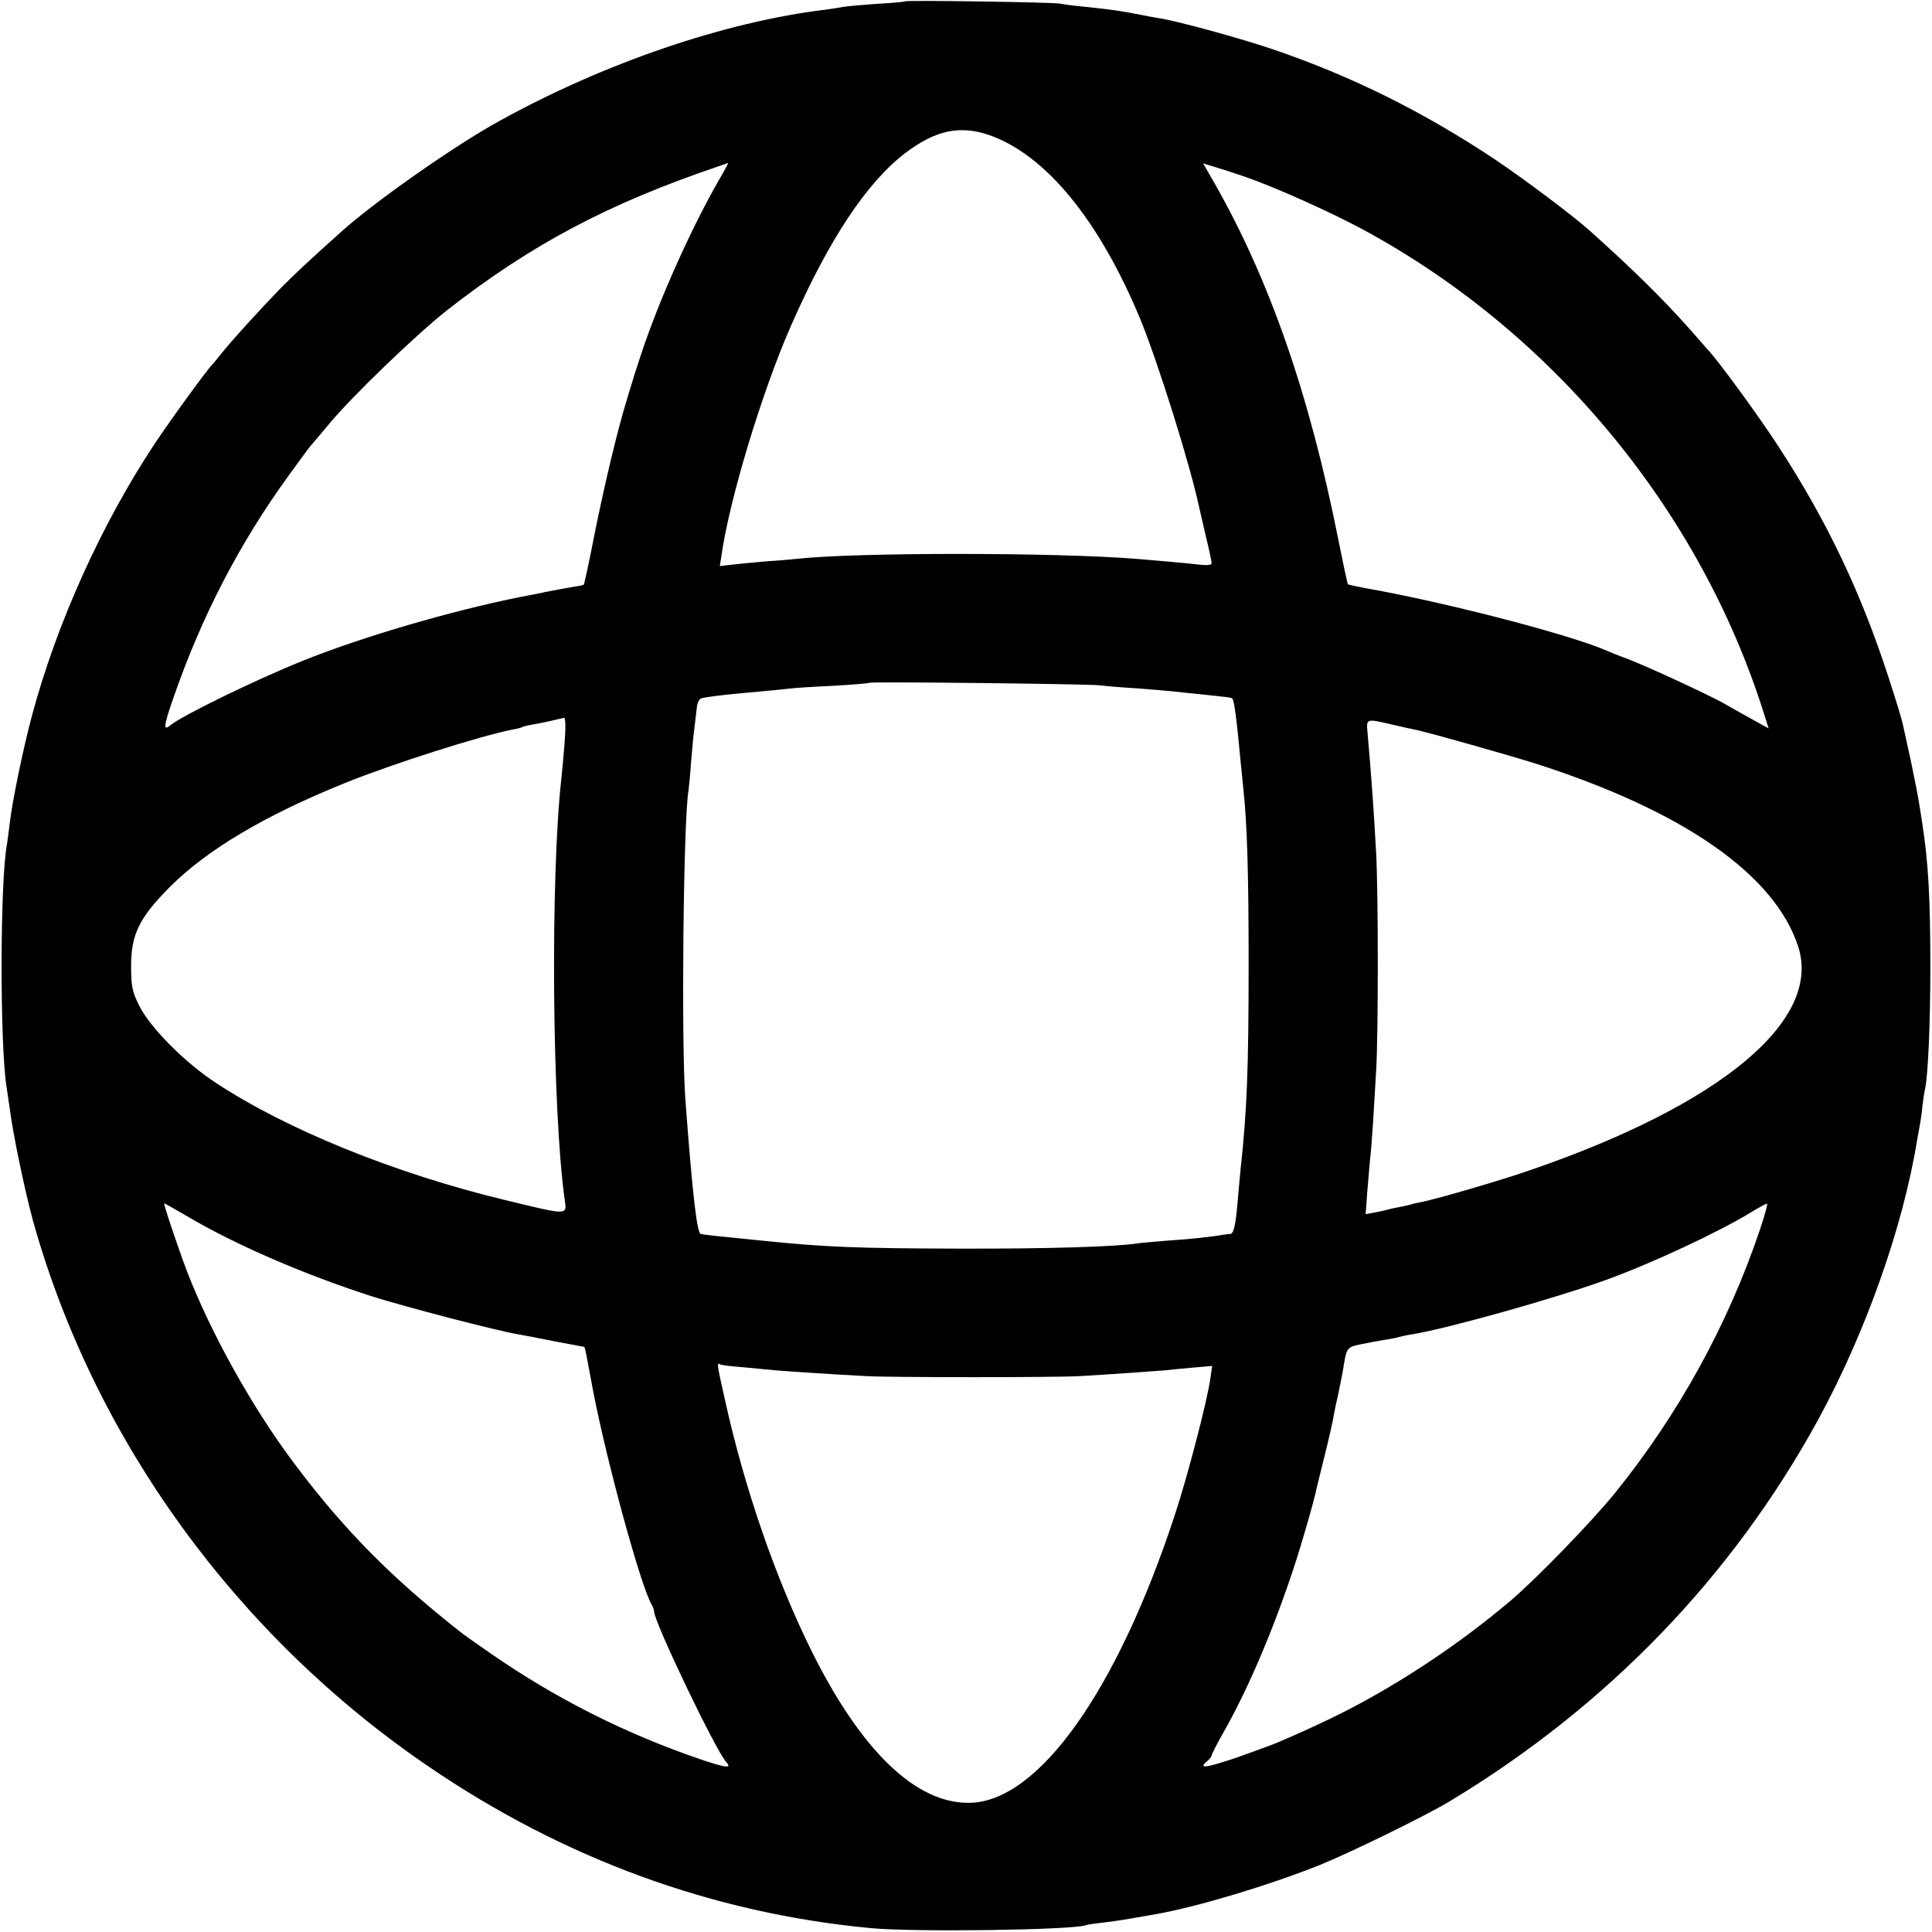
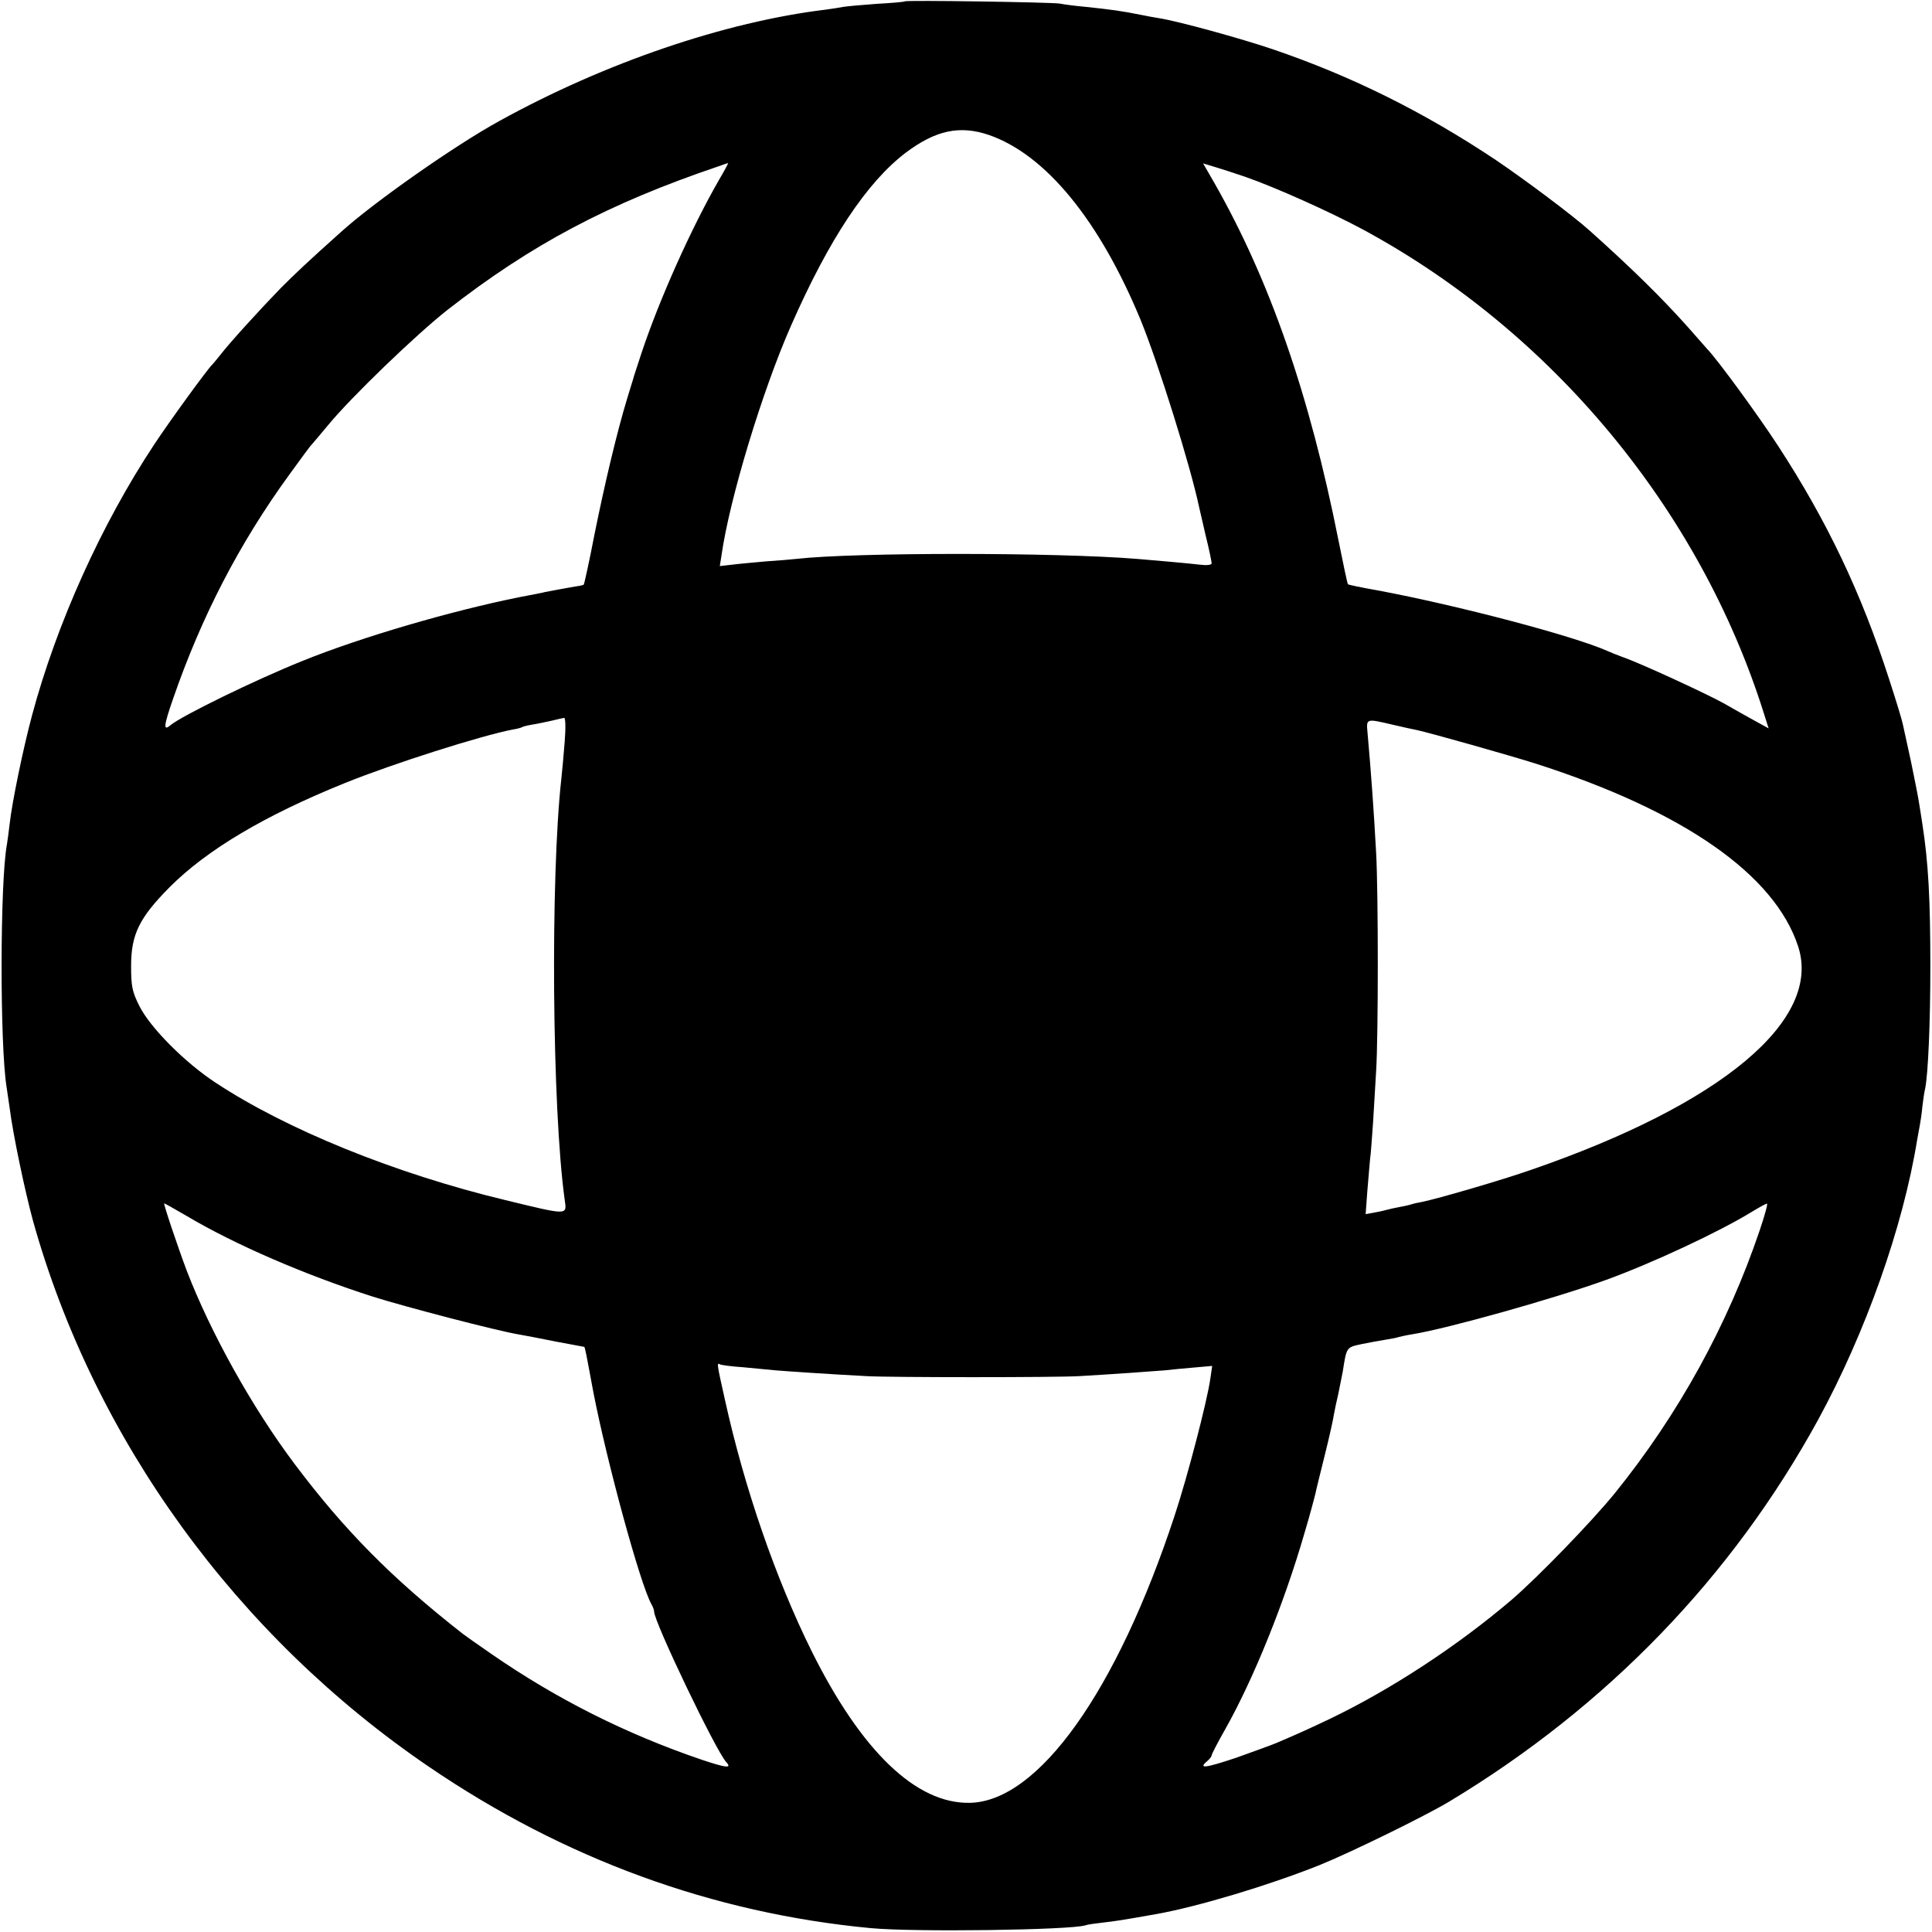
<svg xmlns="http://www.w3.org/2000/svg" version="1.0" width="700pt" height="700pt" viewBox="0 0 700 700" preserveAspectRatio="xMidYMid meet">
  <g transform="translate(0,700) scale(0.1,-0.1)" fill="#000000" stroke="none">
-     <path d="M3278 6995 c-2 -2 -48 -6 -103 -9 -55 -4 -109 -9 -120 -11 -11 -2 -40 -7 -64 -10 -363 -44 -799 -192 -1181 -403 -161 -88 -457 -296 -574 -402 -124 -111 -166 -151 -219 -204 -70 -72 -187 -200 -218 -241 -13 -16 -26 -32 -29 -35 -14 -11 -159 -211 -211 -290 -192 -290 -354 -650 -443 -982 -32 -119 -73 -318 -81 -393 -4 -31 -8 -65 -10 -75 -25 -132 -26 -727 -1 -880 2 -14 7 -47 11 -75 12 -95 55 -300 85 -410 222 -792 737 -1502 1435 -1977 489 -333 1027 -530 1600 -584 159 -15 721 -7 777 10 7 3 36 7 63 10 45 5 71 9 195 31 151 27 407 104 590 177 114 46 383 178 470 230 573 345 1026 815 1338 1385 171 314 307 697 358 1012 3 18 8 43 10 55 2 11 7 41 9 66 3 25 7 54 10 65 11 53 19 241 19 440 0 246 -7 379 -29 520 -3 17 -7 48 -11 70 -3 22 -17 92 -30 155 -14 63 -27 125 -30 137 -2 12 -24 84 -49 161 -101 313 -225 574 -403 847 -71 109 -219 312 -257 351 -5 6 -35 40 -66 75 -95 107 -208 218 -359 353 -61 55 -235 185 -340 256 -261 174 -522 304 -810 402 -112 38 -340 101 -410 112 -19 3 -46 8 -60 11 -80 16 -112 20 -205 30 -33 3 -76 8 -95 12 -35 5 -557 13 -562 8z m305 -484 c205 -71 400 -308 550 -671 64 -157 180 -527 212 -679 2 -9 13 -56 24 -104 12 -48 21 -92 21 -98 0 -6 -17 -8 -42 -5 -42 5 -156 15 -228 21 -297 24 -1024 24 -1235 0 -16 -2 -66 -6 -110 -9 -44 -4 -100 -9 -123 -12 l-44 -5 6 38 c29 205 148 597 252 833 138 314 275 520 416 627 108 81 195 100 301 64z m-978 -163 c-99 -172 -216 -432 -281 -628 -15 -47 -29 -87 -29 -90 -1 -3 -11 -36 -23 -75 -35 -115 -80 -302 -118 -491 -19 -99 -37 -180 -39 -182 -1 -2 -15 -5 -31 -7 -28 -5 -89 -16 -109 -20 -5 -2 -48 -10 -95 -19 -247 -50 -570 -144 -785 -231 -169 -68 -436 -198 -478 -233 -26 -22 -24 -2 10 96 103 298 240 563 421 812 42 58 78 107 82 110 3 3 29 34 59 70 85 103 318 327 432 417 304 237 582 385 984 521 17 6 31 11 33 11 2 1 -13 -27 -33 -61z m1905 12 c112 -39 308 -127 429 -192 686 -371 1219 -1015 1451 -1750 l18 -57 -51 28 c-29 16 -79 44 -112 63 -61 34 -301 145 -365 167 -19 7 -44 17 -55 22 -123 55 -545 166 -834 220 -57 10 -105 20 -107 22 -2 1 -17 72 -34 157 -105 529 -249 944 -450 1297 l-41 71 43 -13 c24 -7 72 -23 108 -35z m-525 -1843 c22 -3 83 -8 135 -11 52 -4 111 -9 130 -11 19 -2 62 -7 95 -10 105 -11 116 -12 120 -16 7 -7 17 -86 30 -229 4 -36 8 -81 10 -100 14 -128 19 -312 19 -630 0 -383 -6 -534 -29 -745 -2 -22 -7 -71 -10 -110 -8 -96 -15 -125 -28 -126 -7 0 -19 -2 -27 -3 -31 -6 -118 -16 -200 -21 -47 -4 -96 -8 -109 -10 -73 -12 -328 -20 -646 -19 -365 1 -483 5 -715 29 -162 16 -208 21 -221 24 -14 2 -31 154 -56 491 -15 206 -7 1020 12 1119 1 9 6 54 9 101 4 47 9 105 13 130 3 24 6 55 8 68 1 14 8 28 14 31 6 4 76 13 154 20 78 7 153 14 167 16 14 2 84 7 155 10 72 4 132 9 134 11 5 5 788 -4 836 -9z m-1939 -204 c-4 -49 -9 -108 -12 -133 -40 -357 -34 -1196 12 -1527 8 -57 15 -57 -216 -1 -399 96 -793 256 -1050 426 -111 73 -236 199 -275 277 -26 52 -30 71 -30 145 0 115 30 175 140 286 135 135 343 259 635 377 173 70 494 172 609 194 14 2 28 6 32 8 4 3 22 7 40 10 19 3 50 10 69 14 19 5 39 9 44 10 5 1 6 -38 2 -86z m3001 61 c37 -9 76 -17 86 -19 47 -10 334 -91 432 -122 536 -172 865 -402 950 -662 87 -267 -276 -571 -966 -809 -105 -37 -342 -106 -398 -117 -12 -2 -30 -6 -39 -9 -9 -3 -29 -7 -45 -10 -15 -3 -35 -7 -45 -10 -9 -3 -30 -7 -46 -10 l-28 -5 6 82 c4 45 8 98 10 117 3 19 7 80 11 135 3 55 8 138 11 185 8 125 8 645 0 790 -9 163 -18 286 -31 433 -5 55 -7 54 92 31z m-4370 -1780 c173 -103 430 -214 674 -292 117 -37 450 -124 529 -137 19 -3 80 -15 135 -26 55 -10 101 -19 102 -19 1 0 4 -12 7 -27 3 -16 15 -77 26 -138 49 -252 169 -693 210 -767 6 -10 10 -22 10 -27 0 -38 224 -505 261 -545 22 -24 2 -22 -88 8 -276 94 -526 220 -762 383 -52 36 -99 69 -105 74 -258 202 -429 376 -608 614 -155 206 -305 477 -391 700 -32 85 -86 245 -82 245 2 0 39 -21 82 -46z m5699 -51 c-116 -343 -294 -667 -525 -953 -82 -101 -278 -304 -376 -388 -194 -165 -431 -321 -655 -429 -78 -37 -106 -50 -195 -88 -16 -7 -83 -31 -147 -54 -111 -37 -139 -41 -103 -11 8 7 15 16 15 20 0 4 22 47 50 96 103 183 214 459 286 708 20 67 37 131 40 144 2 12 18 75 34 140 16 64 31 131 33 147 3 17 10 50 16 75 5 25 12 61 16 80 14 90 13 88 68 100 29 6 68 13 87 16 19 3 41 7 49 10 8 2 30 7 50 10 128 21 513 129 701 197 168 61 409 174 525 245 28 17 53 31 57 31 4 1 -8 -43 -26 -96z m-3681 -497 c44 -4 96 -9 115 -11 36 -3 195 -14 330 -21 84 -5 685 -5 770 0 107 6 276 18 310 21 19 2 66 7 104 10 l68 6 -7 -48 c-12 -83 -83 -355 -129 -494 -210 -638 -494 -1036 -742 -1041 -194 -4 -392 186 -572 547 -131 264 -245 593 -316 916 -29 129 -29 132 -18 126 4 -3 43 -8 87 -11z" />
+     <path d="M3278 6995 c-2 -2 -48 -6 -103 -9 -55 -4 -109 -9 -120 -11 -11 -2 -40 -7 -64 -10 -363 -44 -799 -192 -1181 -403 -161 -88 -457 -296 -574 -402 -124 -111 -166 -151 -219 -204 -70 -72 -187 -200 -218 -241 -13 -16 -26 -32 -29 -35 -14 -11 -159 -211 -211 -290 -192 -290 -354 -650 -443 -982 -32 -119 -73 -318 -81 -393 -4 -31 -8 -65 -10 -75 -25 -132 -26 -727 -1 -880 2 -14 7 -47 11 -75 12 -95 55 -300 85 -410 222 -792 737 -1502 1435 -1977 489 -333 1027 -530 1600 -584 159 -15 721 -7 777 10 7 3 36 7 63 10 45 5 71 9 195 31 151 27 407 104 590 177 114 46 383 178 470 230 573 345 1026 815 1338 1385 171 314 307 697 358 1012 3 18 8 43 10 55 2 11 7 41 9 66 3 25 7 54 10 65 11 53 19 241 19 440 0 246 -7 379 -29 520 -3 17 -7 48 -11 70 -3 22 -17 92 -30 155 -14 63 -27 125 -30 137 -2 12 -24 84 -49 161 -101 313 -225 574 -403 847 -71 109 -219 312 -257 351 -5 6 -35 40 -66 75 -95 107 -208 218 -359 353 -61 55 -235 185 -340 256 -261 174 -522 304 -810 402 -112 38 -340 101 -410 112 -19 3 -46 8 -60 11 -80 16 -112 20 -205 30 -33 3 -76 8 -95 12 -35 5 -557 13 -562 8z m305 -484 c205 -71 400 -308 550 -671 64 -157 180 -527 212 -679 2 -9 13 -56 24 -104 12 -48 21 -92 21 -98 0 -6 -17 -8 -42 -5 -42 5 -156 15 -228 21 -297 24 -1024 24 -1235 0 -16 -2 -66 -6 -110 -9 -44 -4 -100 -9 -123 -12 l-44 -5 6 38 c29 205 148 597 252 833 138 314 275 520 416 627 108 81 195 100 301 64z m-978 -163 c-99 -172 -216 -432 -281 -628 -15 -47 -29 -87 -29 -90 -1 -3 -11 -36 -23 -75 -35 -115 -80 -302 -118 -491 -19 -99 -37 -180 -39 -182 -1 -2 -15 -5 -31 -7 -28 -5 -89 -16 -109 -20 -5 -2 -48 -10 -95 -19 -247 -50 -570 -144 -785 -231 -169 -68 -436 -198 -478 -233 -26 -22 -24 -2 10 96 103 298 240 563 421 812 42 58 78 107 82 110 3 3 29 34 59 70 85 103 318 327 432 417 304 237 582 385 984 521 17 6 31 11 33 11 2 1 -13 -27 -33 -61z m1905 12 c112 -39 308 -127 429 -192 686 -371 1219 -1015 1451 -1750 l18 -57 -51 28 c-29 16 -79 44 -112 63 -61 34 -301 145 -365 167 -19 7 -44 17 -55 22 -123 55 -545 166 -834 220 -57 10 -105 20 -107 22 -2 1 -17 72 -34 157 -105 529 -249 944 -450 1297 l-41 71 43 -13 c24 -7 72 -23 108 -35z m-525 -1843 z m-1939 -204 c-4 -49 -9 -108 -12 -133 -40 -357 -34 -1196 12 -1527 8 -57 15 -57 -216 -1 -399 96 -793 256 -1050 426 -111 73 -236 199 -275 277 -26 52 -30 71 -30 145 0 115 30 175 140 286 135 135 343 259 635 377 173 70 494 172 609 194 14 2 28 6 32 8 4 3 22 7 40 10 19 3 50 10 69 14 19 5 39 9 44 10 5 1 6 -38 2 -86z m3001 61 c37 -9 76 -17 86 -19 47 -10 334 -91 432 -122 536 -172 865 -402 950 -662 87 -267 -276 -571 -966 -809 -105 -37 -342 -106 -398 -117 -12 -2 -30 -6 -39 -9 -9 -3 -29 -7 -45 -10 -15 -3 -35 -7 -45 -10 -9 -3 -30 -7 -46 -10 l-28 -5 6 82 c4 45 8 98 10 117 3 19 7 80 11 135 3 55 8 138 11 185 8 125 8 645 0 790 -9 163 -18 286 -31 433 -5 55 -7 54 92 31z m-4370 -1780 c173 -103 430 -214 674 -292 117 -37 450 -124 529 -137 19 -3 80 -15 135 -26 55 -10 101 -19 102 -19 1 0 4 -12 7 -27 3 -16 15 -77 26 -138 49 -252 169 -693 210 -767 6 -10 10 -22 10 -27 0 -38 224 -505 261 -545 22 -24 2 -22 -88 8 -276 94 -526 220 -762 383 -52 36 -99 69 -105 74 -258 202 -429 376 -608 614 -155 206 -305 477 -391 700 -32 85 -86 245 -82 245 2 0 39 -21 82 -46z m5699 -51 c-116 -343 -294 -667 -525 -953 -82 -101 -278 -304 -376 -388 -194 -165 -431 -321 -655 -429 -78 -37 -106 -50 -195 -88 -16 -7 -83 -31 -147 -54 -111 -37 -139 -41 -103 -11 8 7 15 16 15 20 0 4 22 47 50 96 103 183 214 459 286 708 20 67 37 131 40 144 2 12 18 75 34 140 16 64 31 131 33 147 3 17 10 50 16 75 5 25 12 61 16 80 14 90 13 88 68 100 29 6 68 13 87 16 19 3 41 7 49 10 8 2 30 7 50 10 128 21 513 129 701 197 168 61 409 174 525 245 28 17 53 31 57 31 4 1 -8 -43 -26 -96z m-3681 -497 c44 -4 96 -9 115 -11 36 -3 195 -14 330 -21 84 -5 685 -5 770 0 107 6 276 18 310 21 19 2 66 7 104 10 l68 6 -7 -48 c-12 -83 -83 -355 -129 -494 -210 -638 -494 -1036 -742 -1041 -194 -4 -392 186 -572 547 -131 264 -245 593 -316 916 -29 129 -29 132 -18 126 4 -3 43 -8 87 -11z" />
  </g>
</svg>